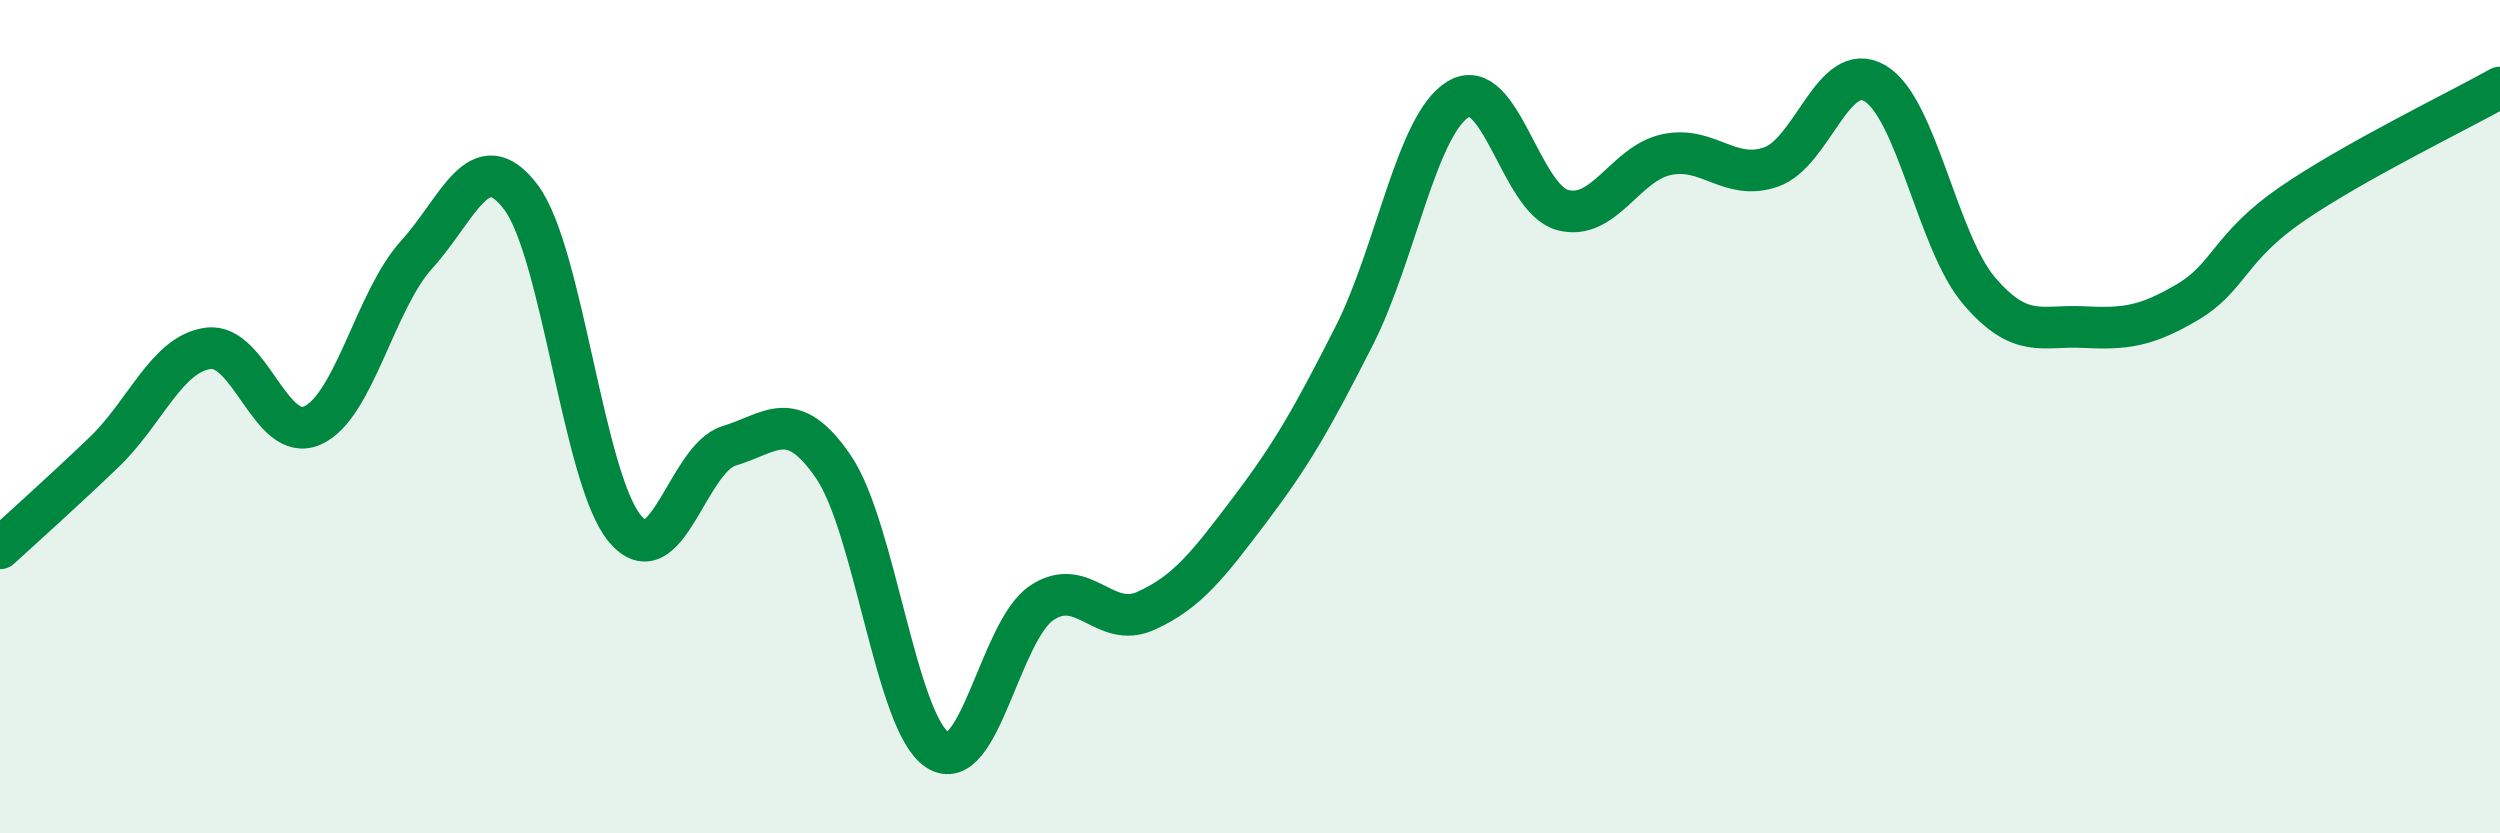
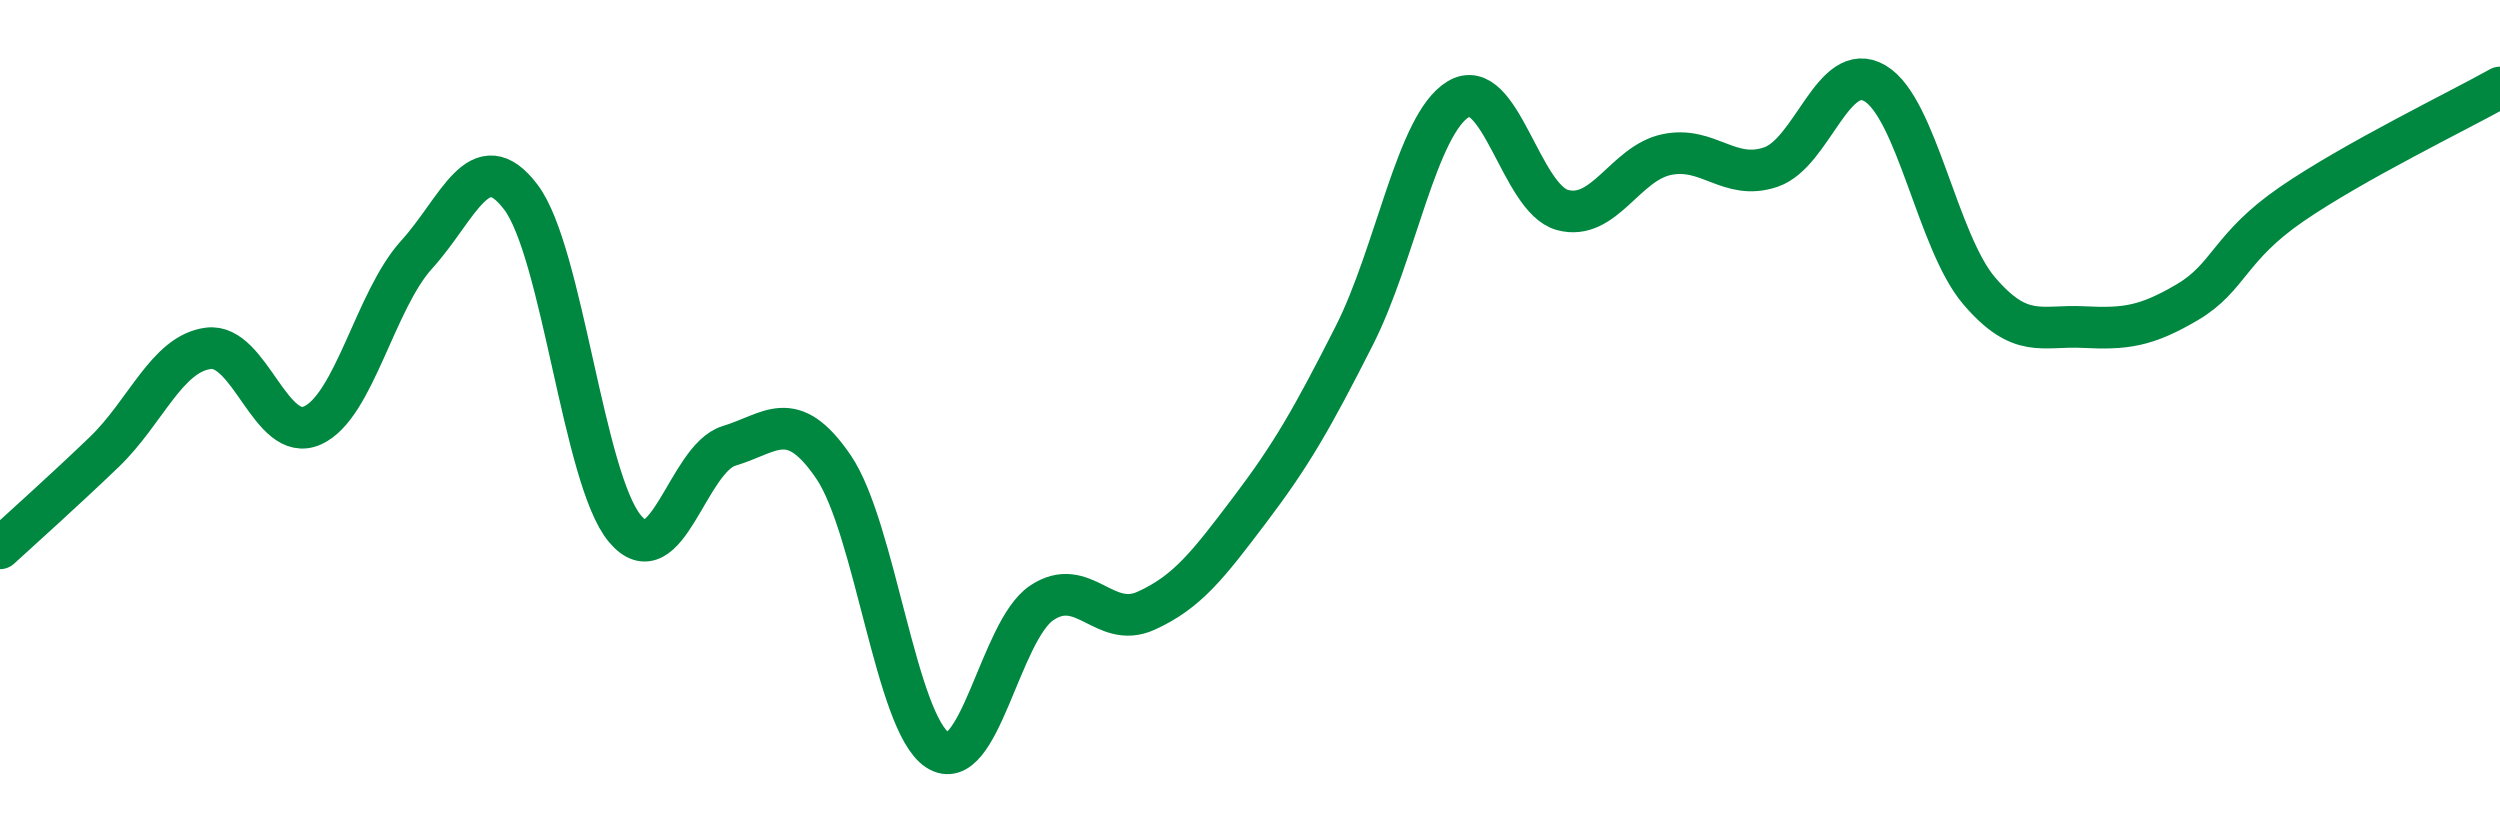
<svg xmlns="http://www.w3.org/2000/svg" width="60" height="20" viewBox="0 0 60 20">
-   <path d="M 0,13.16 C 0.5,12.7 1.5,11.81 2.5,10.85 C 3.5,9.89 4,8.49 5,8.36 C 6,8.23 6.5,10.66 7.5,10.21 C 8.5,9.76 9,7.21 10,6.11 C 11,5.01 11.5,3.41 12.5,4.73 C 13.5,6.05 14,11.5 15,12.69 C 16,13.88 16.5,11 17.5,10.7 C 18.5,10.4 19,9.74 20,11.2 C 21,12.66 21.5,17.35 22.5,18 C 23.5,18.65 24,15.14 25,14.47 C 26,13.8 26.5,15.11 27.5,14.66 C 28.5,14.21 29,13.55 30,12.23 C 31,10.91 31.5,10.03 32.5,8.06 C 33.5,6.09 34,2.98 35,2.38 C 36,1.78 36.5,4.77 37.5,5.04 C 38.5,5.31 39,3.92 40,3.71 C 41,3.5 41.5,4.35 42.5,4.01 C 43.5,3.67 44,1.41 45,2 C 46,2.59 46.5,5.81 47.5,6.98 C 48.5,8.15 49,7.8 50,7.85 C 51,7.9 51.5,7.84 52.5,7.25 C 53.5,6.66 53.5,5.93 55,4.9 C 56.5,3.87 59,2.66 60,2.1L60 20L0 20Z" fill="#008740" opacity="0.1" stroke-linecap="round" stroke-linejoin="round" />
  <path d="M 0,13.16 C 0.5,12.7 1.5,11.81 2.5,10.85 C 3.5,9.89 4,8.49 5,8.36 C 6,8.23 6.5,10.66 7.5,10.21 C 8.5,9.76 9,7.21 10,6.11 C 11,5.01 11.5,3.41 12.5,4.73 C 13.5,6.05 14,11.5 15,12.69 C 16,13.88 16.5,11 17.5,10.7 C 18.5,10.4 19,9.74 20,11.2 C 21,12.66 21.5,17.35 22.5,18 C 23.5,18.65 24,15.14 25,14.47 C 26,13.8 26.5,15.11 27.5,14.66 C 28.5,14.21 29,13.55 30,12.23 C 31,10.91 31.5,10.03 32.5,8.06 C 33.5,6.09 34,2.98 35,2.38 C 36,1.78 36.5,4.77 37.5,5.04 C 38.5,5.31 39,3.92 40,3.71 C 41,3.5 41.5,4.35 42.5,4.01 C 43.5,3.67 44,1.41 45,2 C 46,2.59 46.5,5.81 47.5,6.98 C 48.5,8.15 49,7.8 50,7.85 C 51,7.9 51.5,7.84 52.5,7.25 C 53.5,6.66 53.5,5.93 55,4.9 C 56.5,3.87 59,2.66 60,2.1" stroke="#008740" stroke-width="1" fill="none" stroke-linecap="round" stroke-linejoin="round" />
</svg>